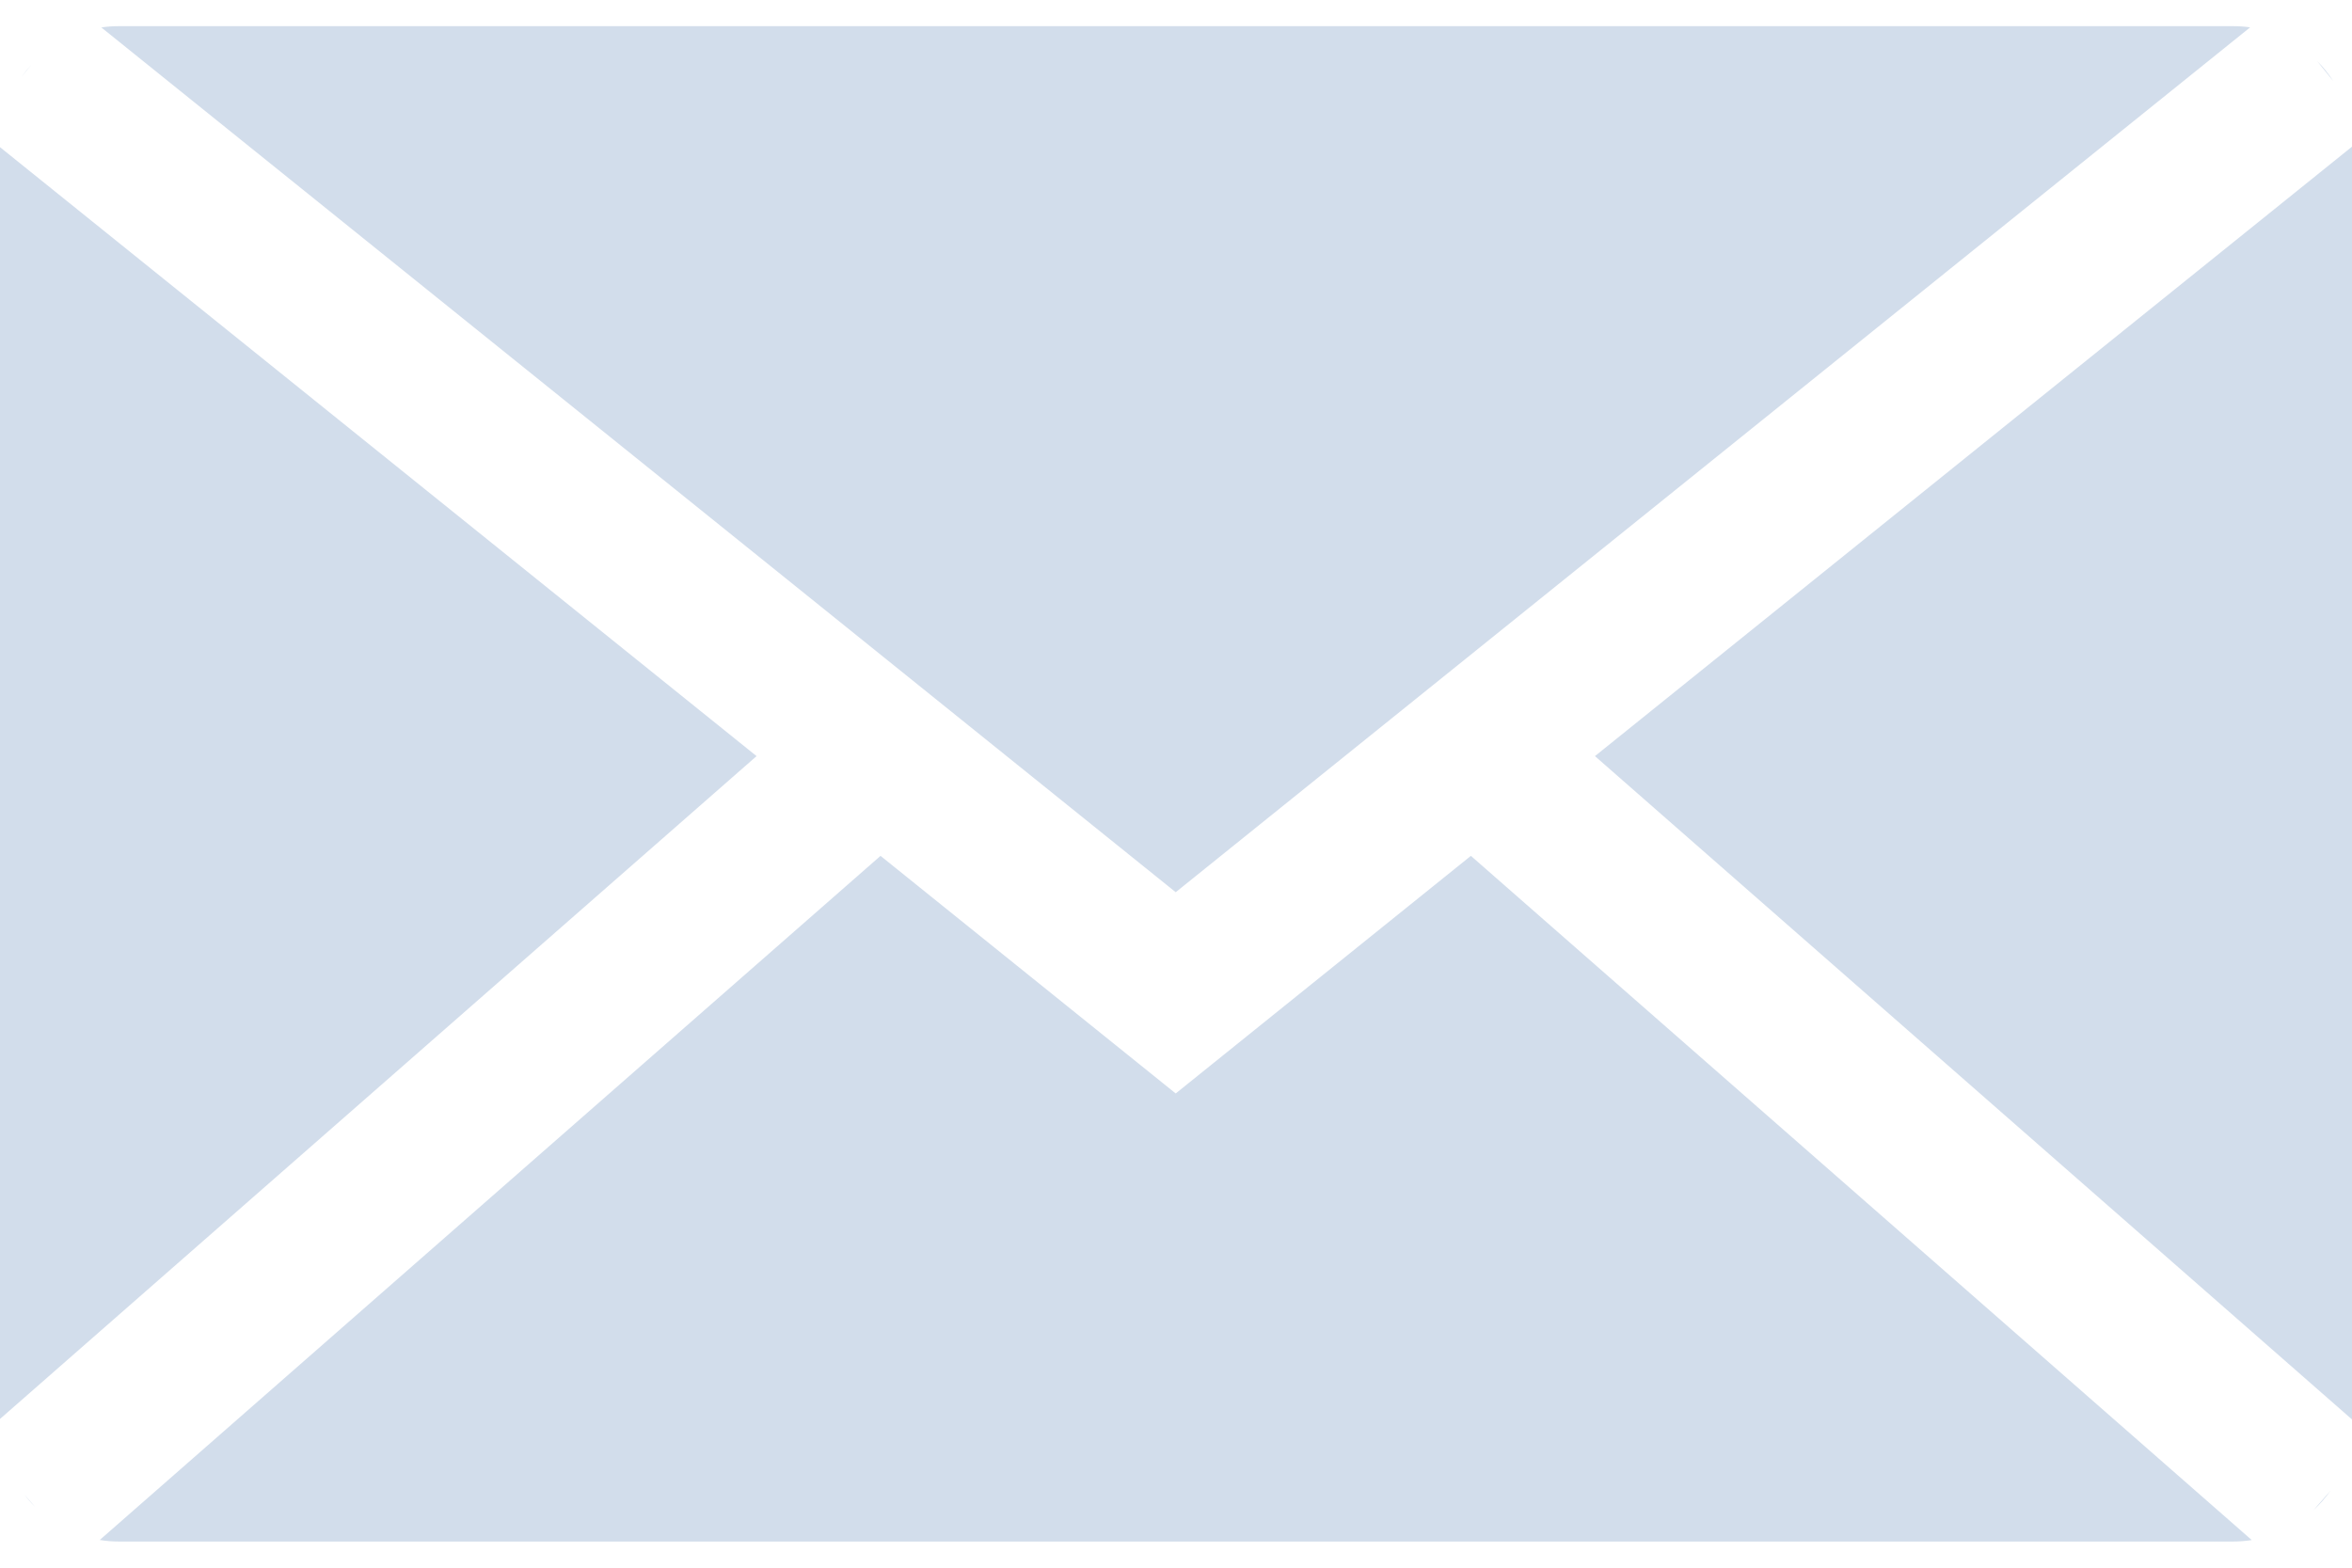
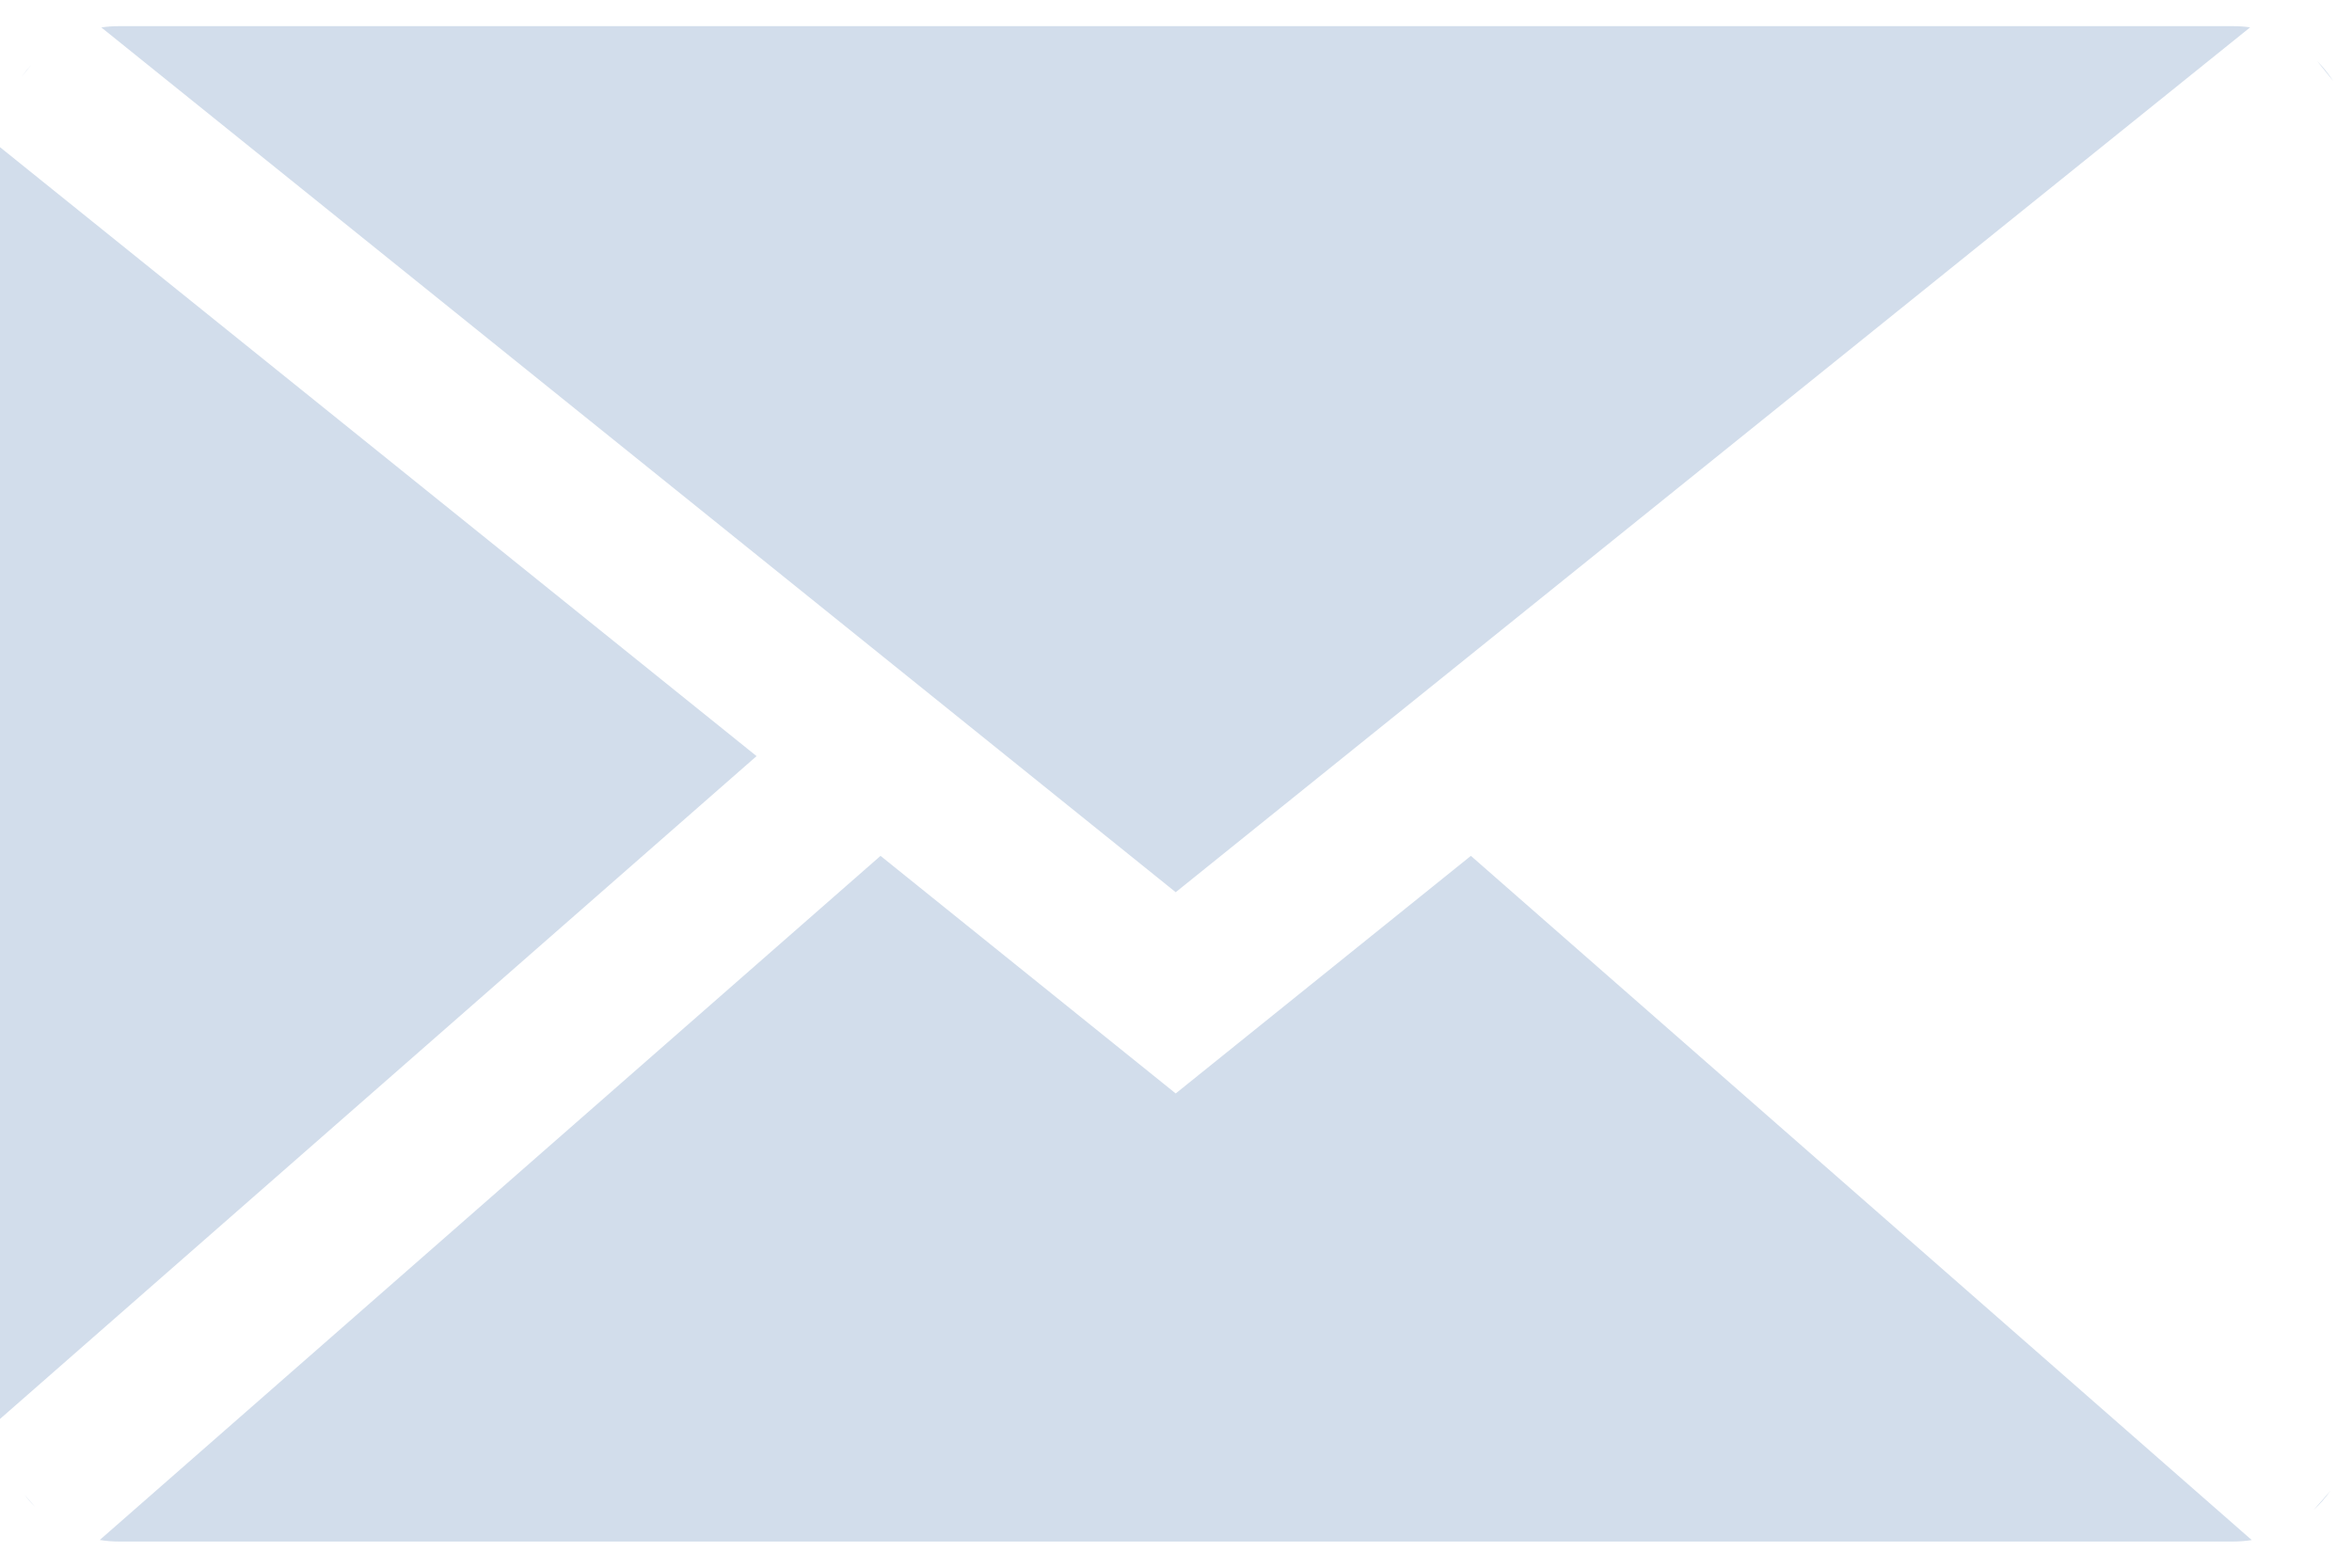
<svg xmlns="http://www.w3.org/2000/svg" width="24" height="16" viewBox="0 0 24 16" fill="none">
-   <path fill-rule="evenodd" clip-rule="evenodd" d="M0 1.502L7.72 7.717L0 14.482V1.502ZM0.219 0.786L0.321 0.659C0.285 0.699 0.251 0.741 0.219 0.786ZM1.034 0.28C1.094 0.271 1.154 0.267 1.216 0.267H22.784C22.844 0.267 22.903 0.271 22.961 0.279L11.997 9.106L1.034 0.28ZM23.643 0.622L23.809 0.828C23.761 0.753 23.706 0.684 23.643 0.622ZM24 1.497L16.275 7.717L24 14.487V1.497ZM23.78 15.215L23.607 15.413C23.671 15.353 23.73 15.287 23.78 15.215ZM22.977 15.718L15.009 8.735L11.997 11.16L8.985 8.735L1.018 15.717C1.083 15.728 1.149 15.733 1.216 15.733H22.784C22.85 15.733 22.914 15.728 22.977 15.718ZM0.357 15.378L0.25 15.255C0.283 15.299 0.318 15.339 0.357 15.378Z" fill="#D2DDEB" />
+   <path fill-rule="evenodd" clip-rule="evenodd" d="M0 1.502L7.72 7.717L0 14.482V1.502ZM0.219 0.786L0.321 0.659C0.285 0.699 0.251 0.741 0.219 0.786ZM1.034 0.28C1.094 0.271 1.154 0.267 1.216 0.267H22.784C22.844 0.267 22.903 0.271 22.961 0.279L11.997 9.106L1.034 0.28ZM23.643 0.622L23.809 0.828C23.761 0.753 23.706 0.684 23.643 0.622ZM24 1.497L24 14.487V1.497ZM23.78 15.215L23.607 15.413C23.671 15.353 23.73 15.287 23.78 15.215ZM22.977 15.718L15.009 8.735L11.997 11.16L8.985 8.735L1.018 15.717C1.083 15.728 1.149 15.733 1.216 15.733H22.784C22.85 15.733 22.914 15.728 22.977 15.718ZM0.357 15.378L0.25 15.255C0.283 15.299 0.318 15.339 0.357 15.378Z" fill="#D2DDEB" />
</svg>